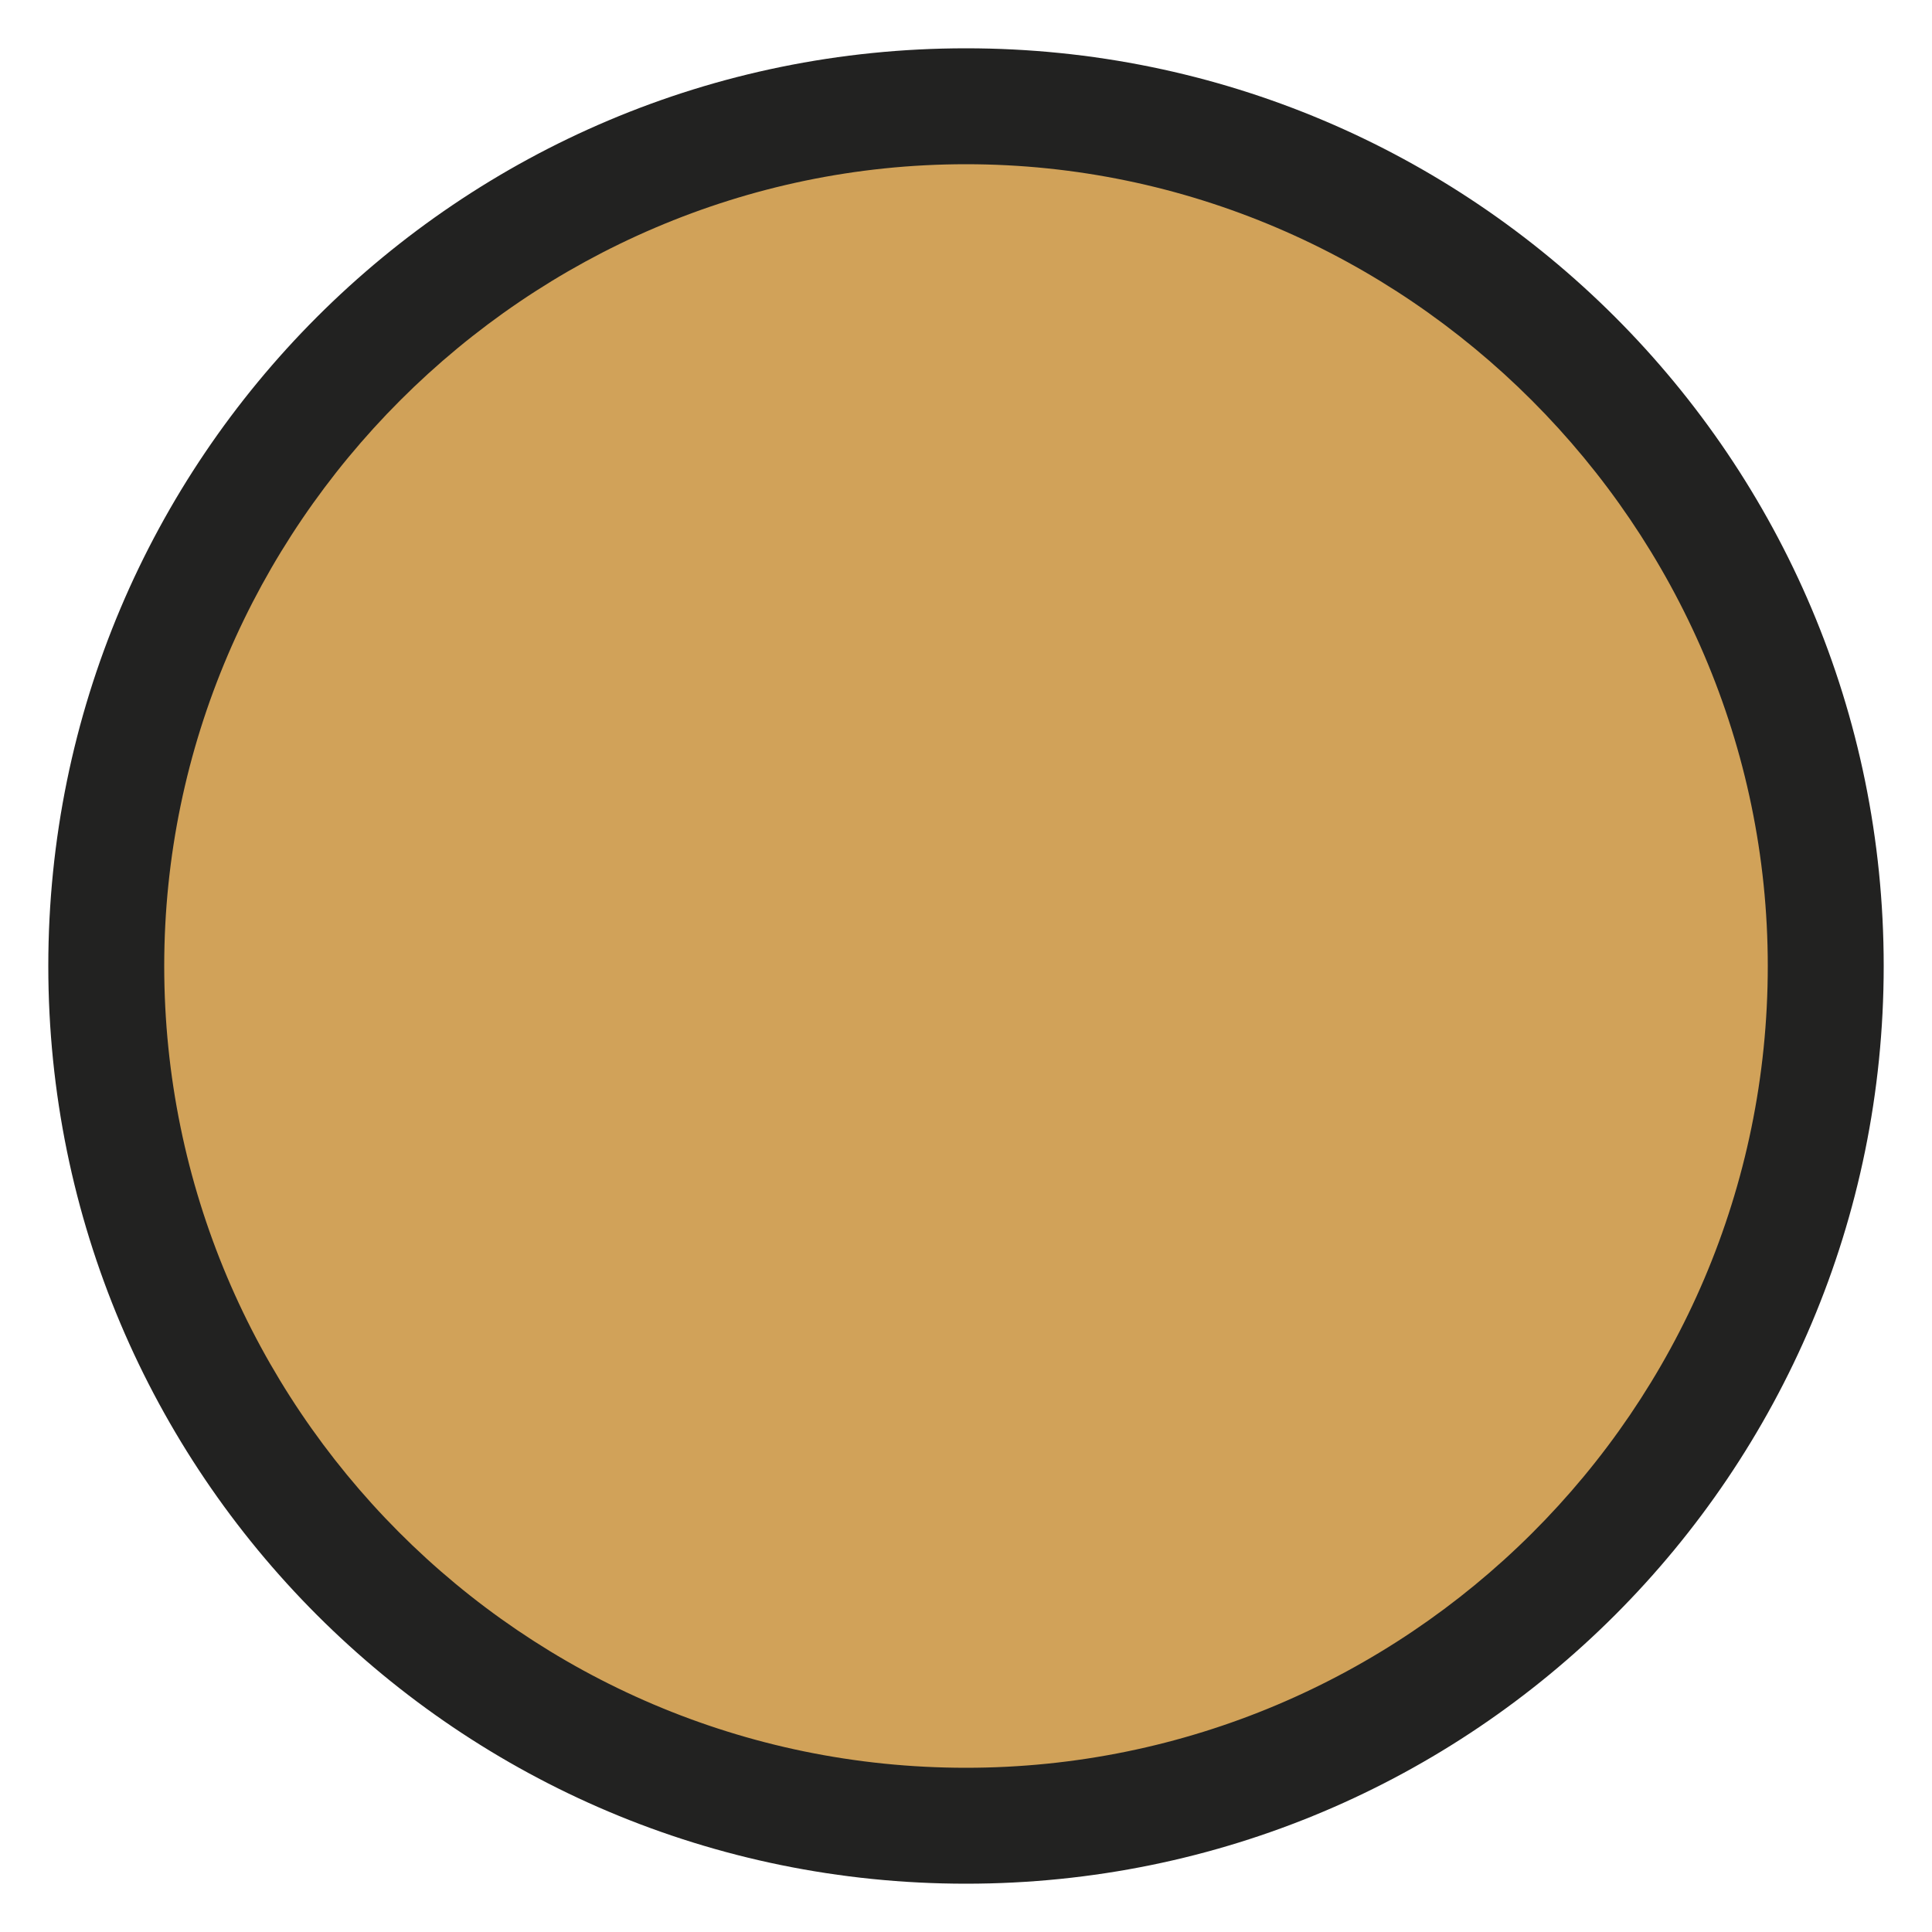
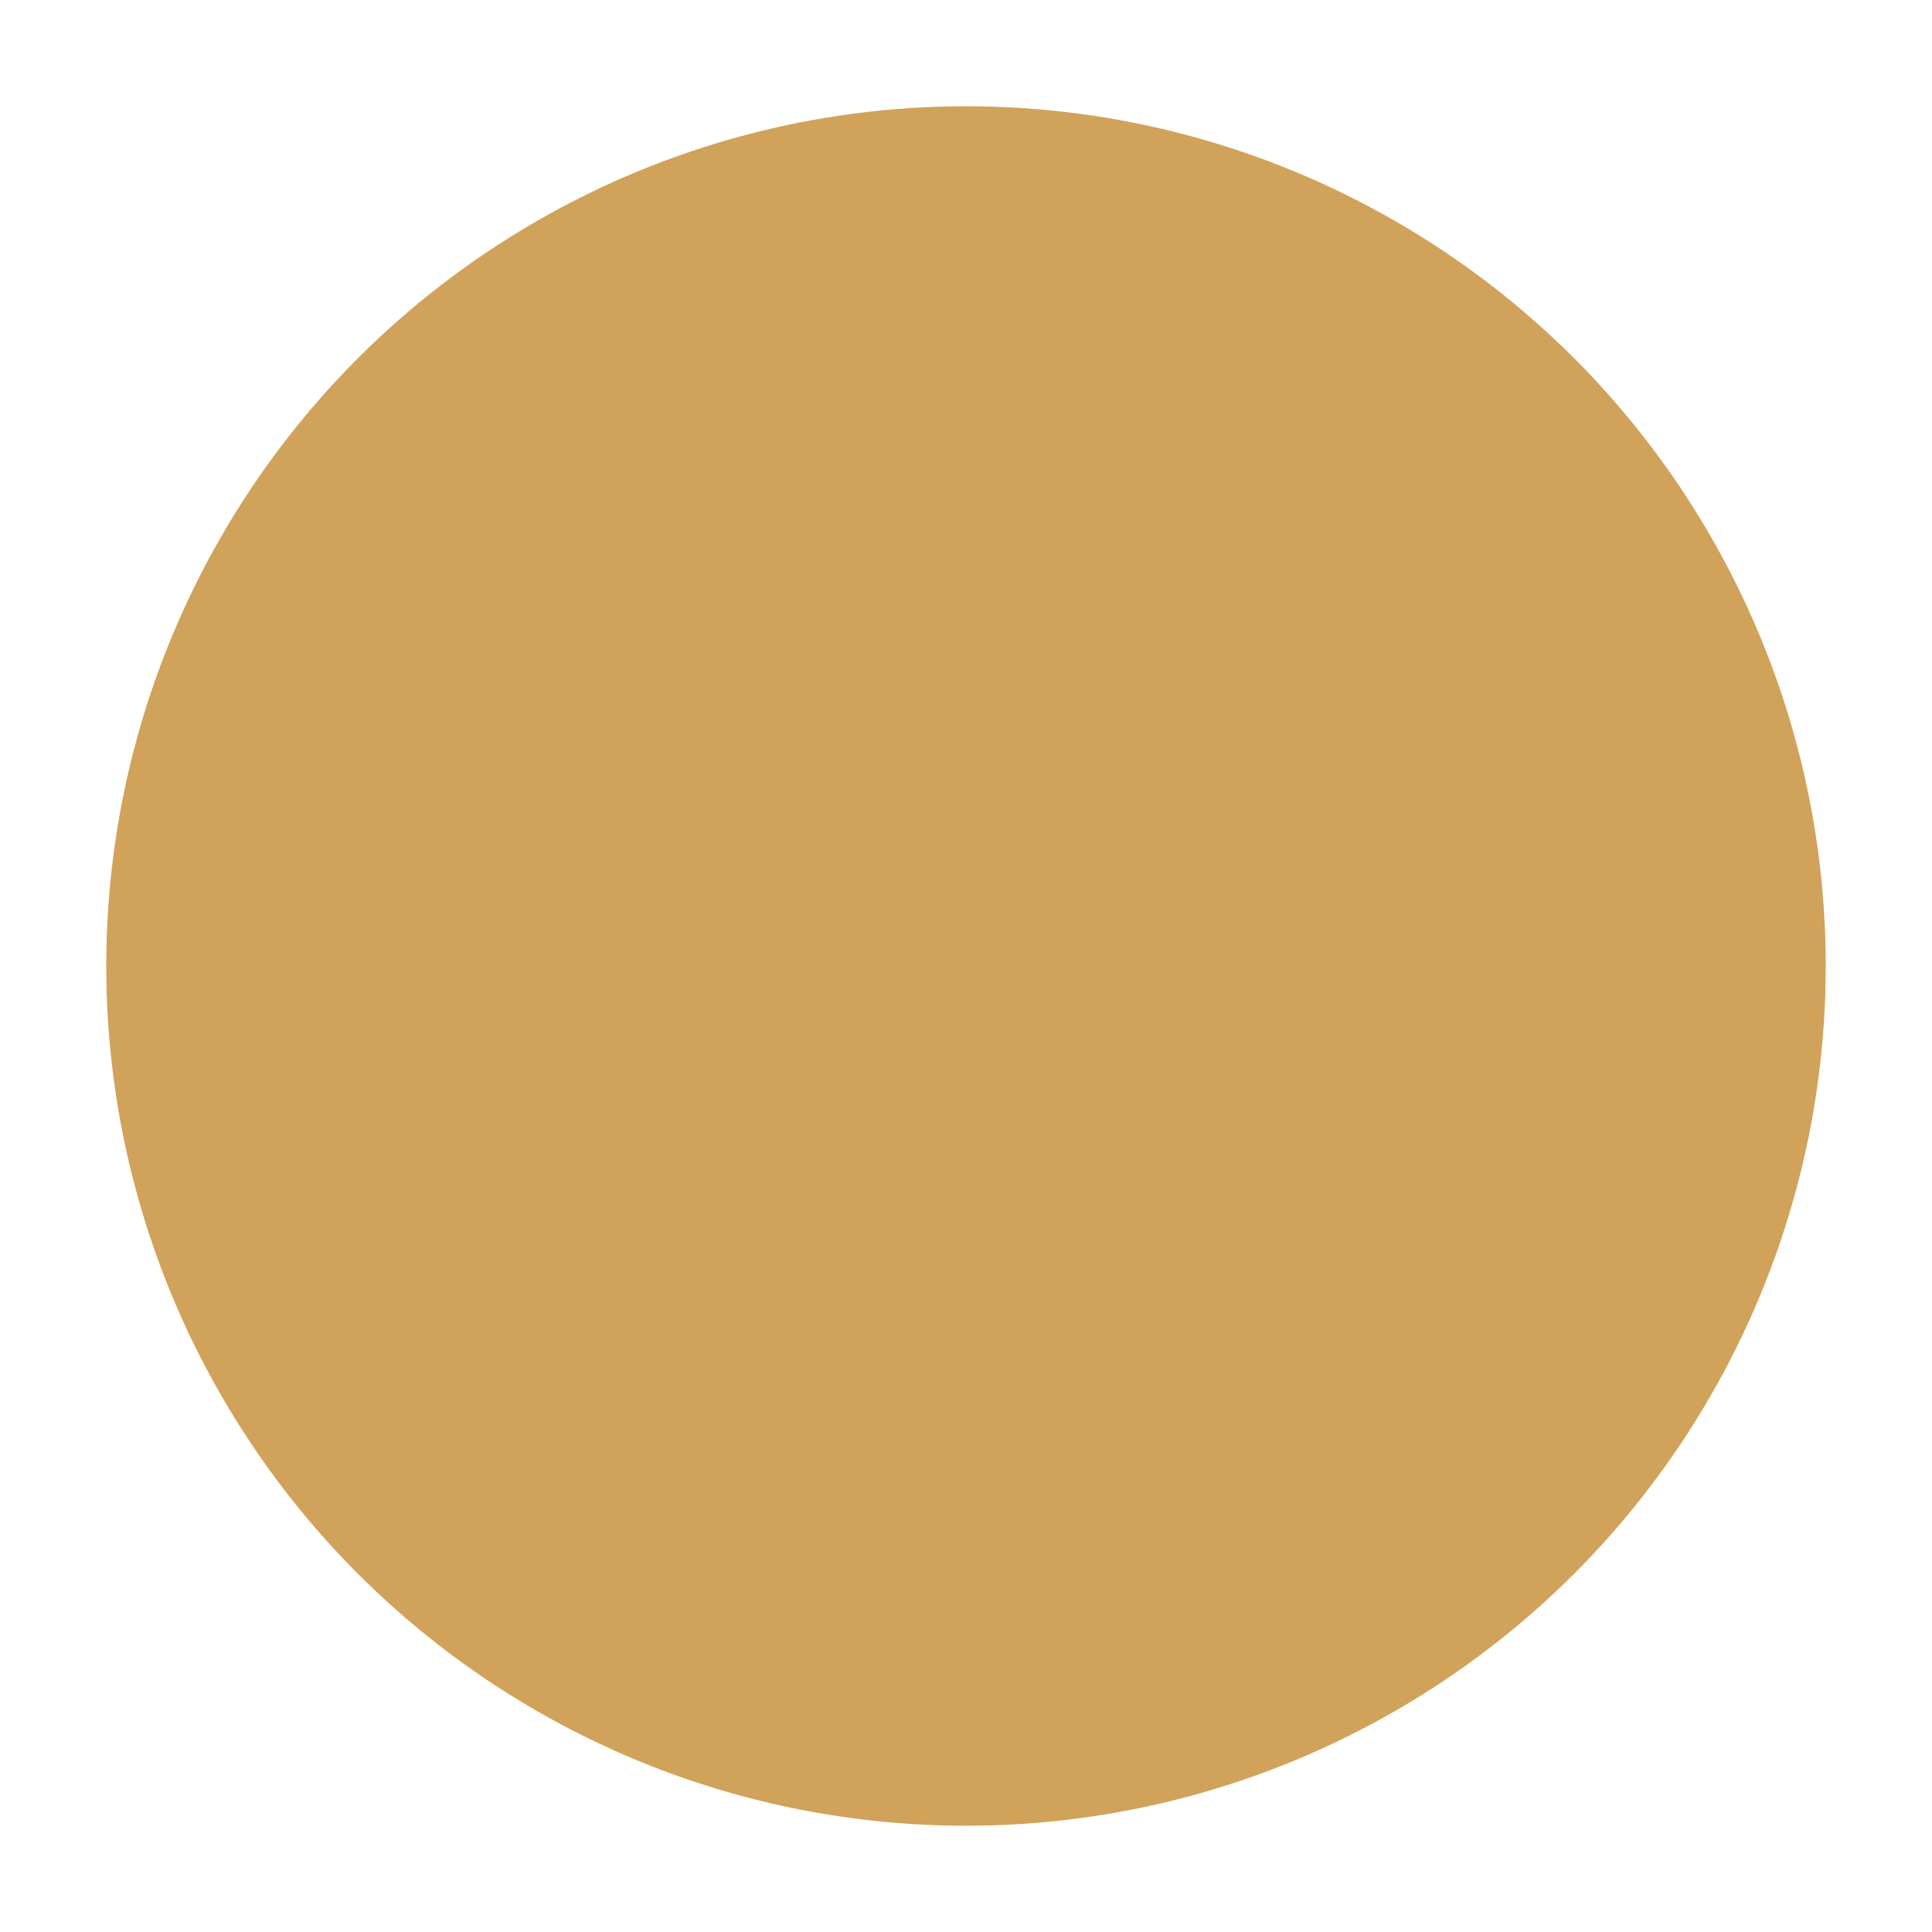
<svg xmlns="http://www.w3.org/2000/svg" version="1.1" id="Livello_1" x="0px" y="0px" viewBox="0 0 40 40" style="enable-background:new 0 0 40 40;" xml:space="preserve">
  <style type="text/css">
	.st0{fill:#D1A259;}
	.st1{fill:#222221;}
</style>
  <g>
    <g>
      <circle class="st0" cx="20" cy="20" r="17.8" />
    </g>
    <g>
-       <path class="st1" d="M20,39C9.5,39,1,30.5,1,20S9.5,1,20,1s19,8.5,19,19S30.5,39,20,39z M20,3.4C10.9,3.4,3.4,10.9,3.4,20    c0,9.1,7.4,16.6,16.6,16.6c9.1,0,16.6-7.4,16.6-16.6C36.6,10.9,29.1,3.4,20,3.4z" />
-     </g>
+       </g>
  </g>
</svg>